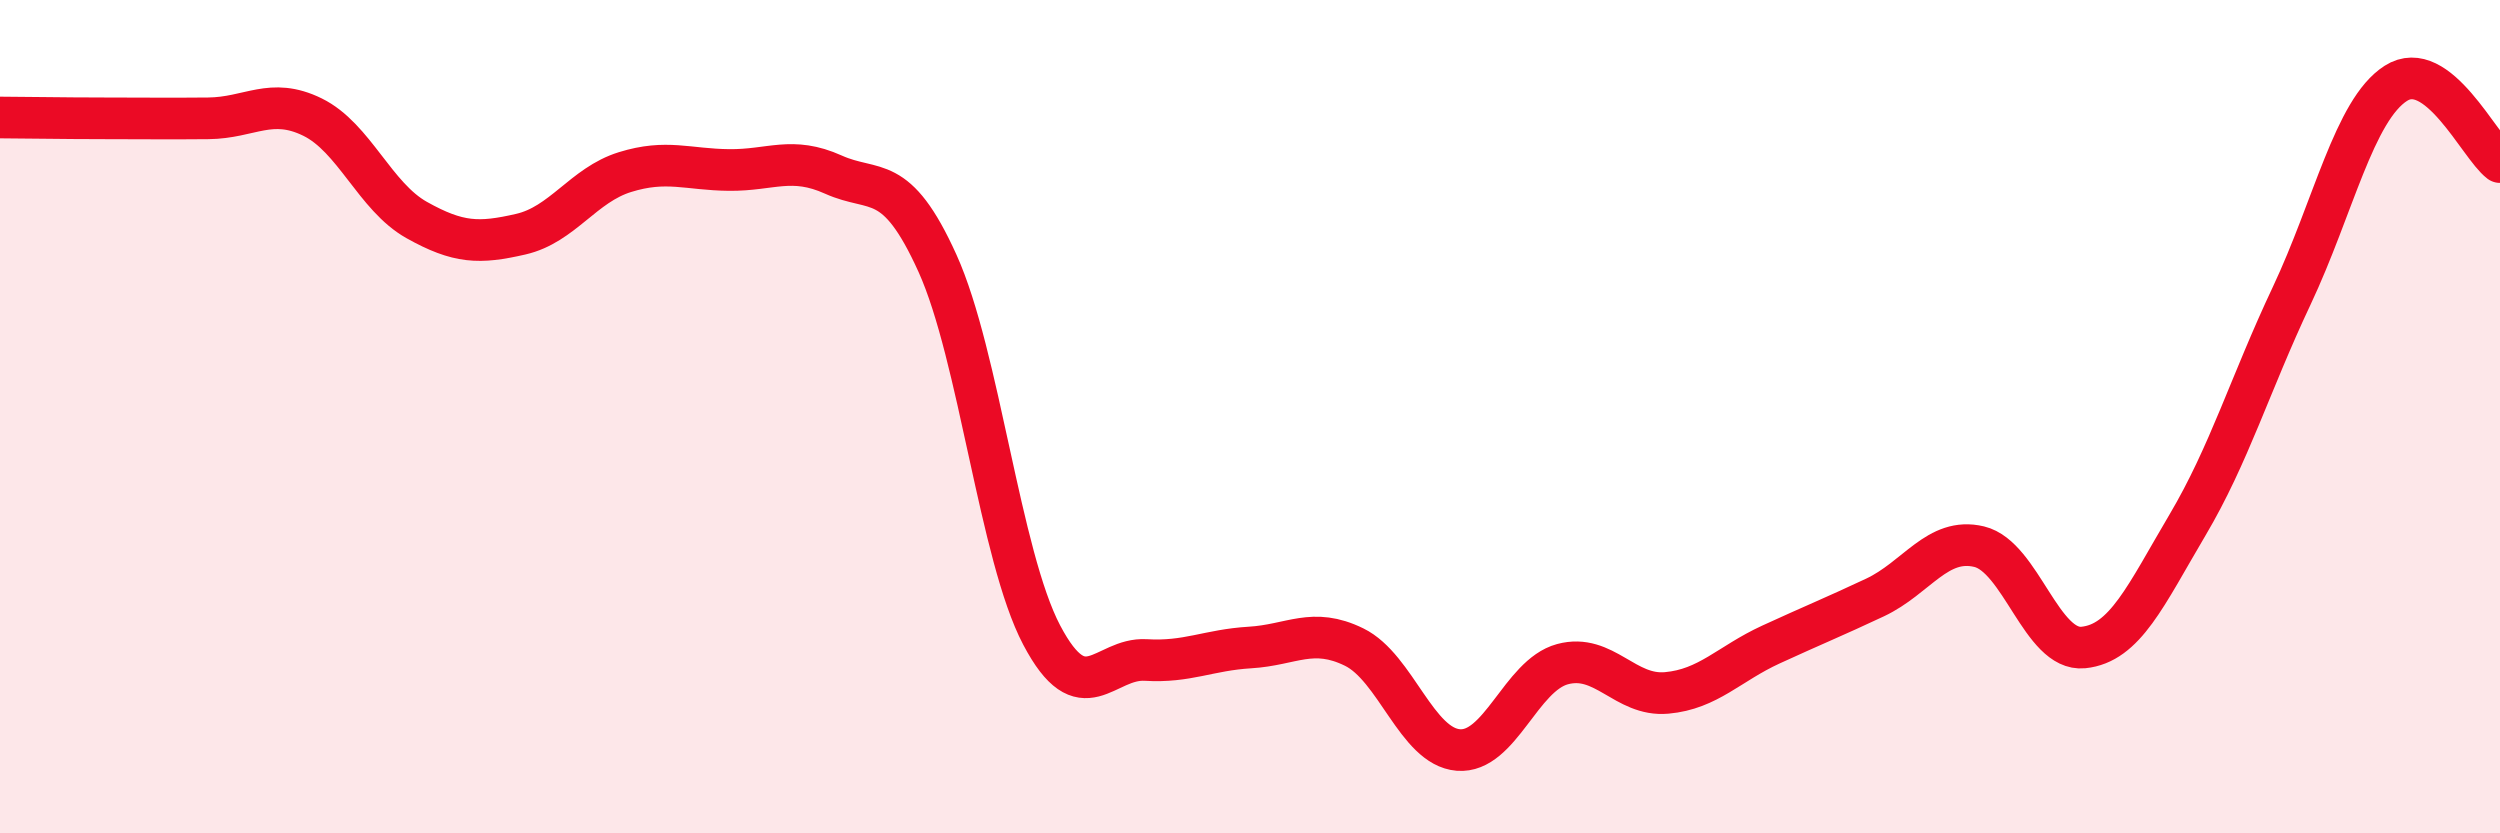
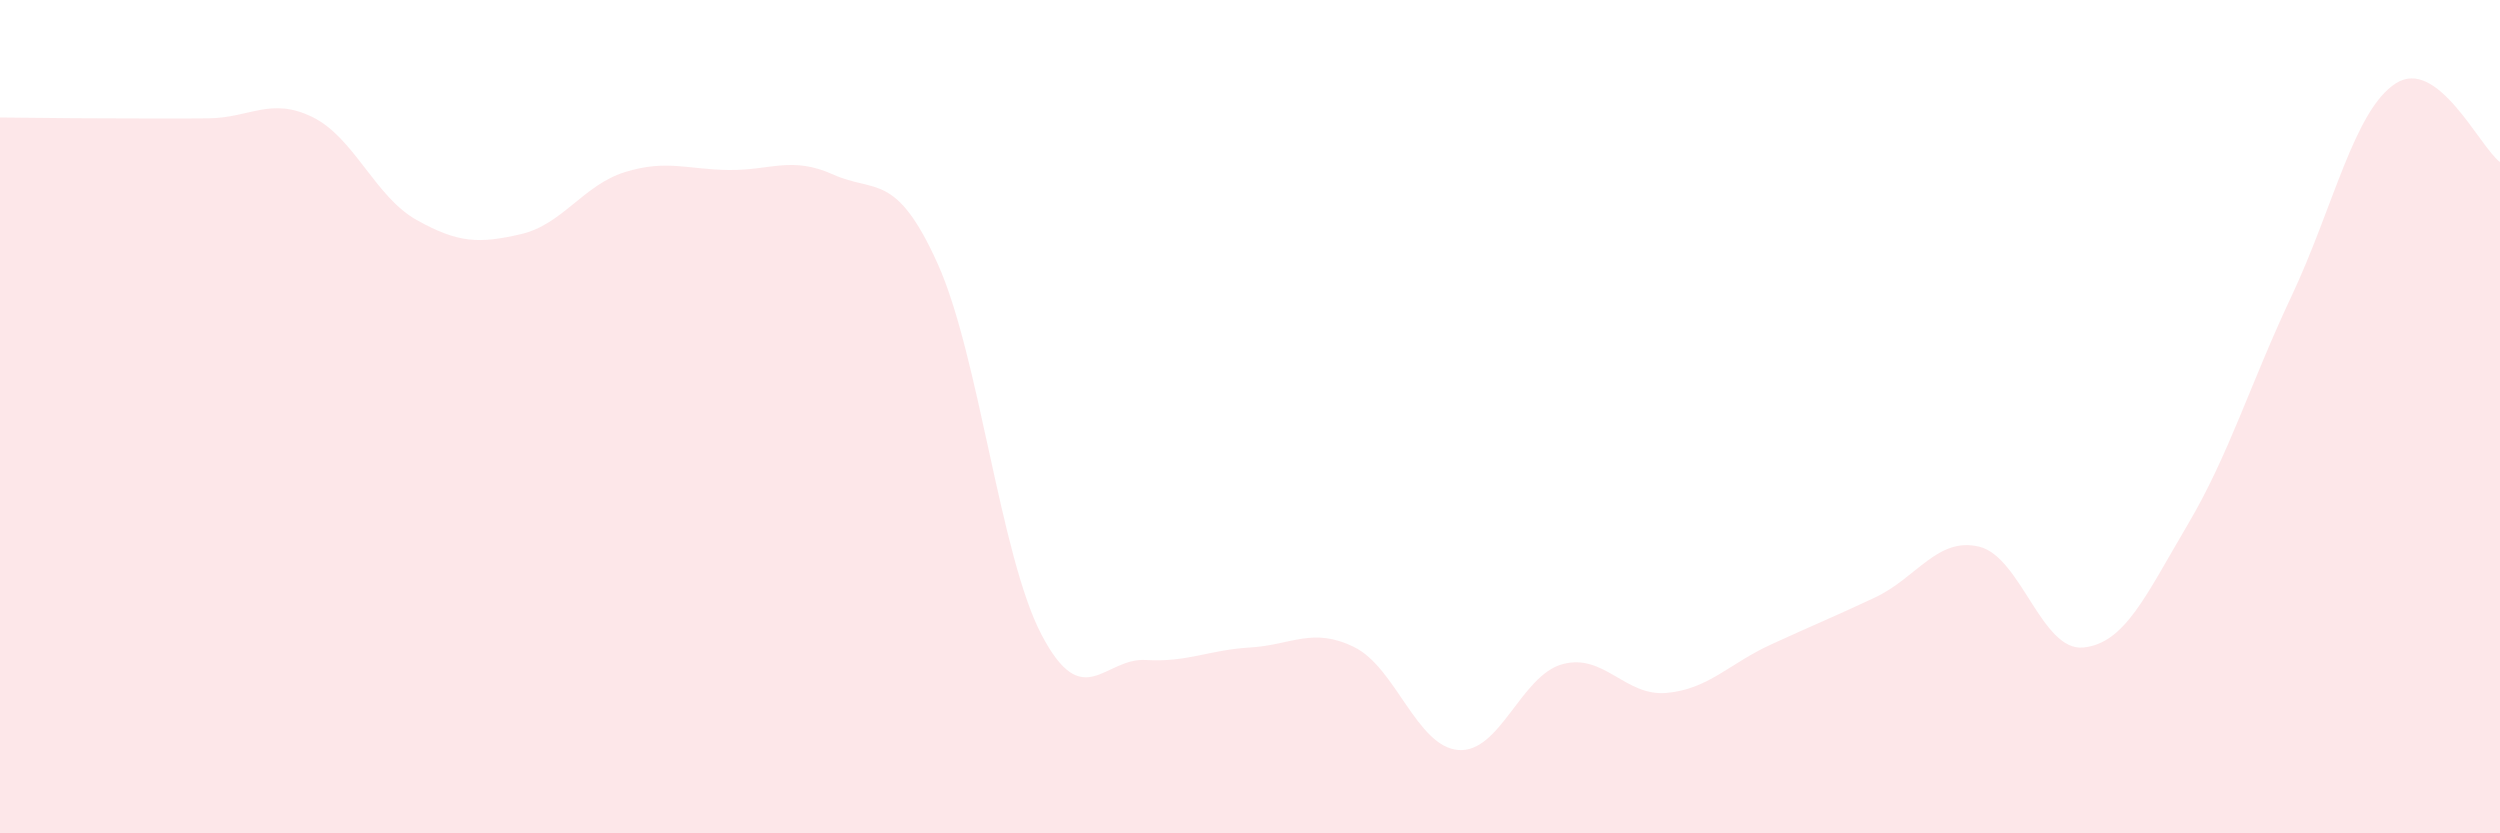
<svg xmlns="http://www.w3.org/2000/svg" width="60" height="20" viewBox="0 0 60 20">
  <path d="M 0,2.82 C 0.5,2.82 1.5,2.84 2.5,2.84 C 3.5,2.84 4,2.85 5,2.84 C 6,2.83 6.5,2.32 7.5,2.81 C 8.5,3.3 9,4.72 10,5.28 C 11,5.84 11.5,5.85 12.5,5.62 C 13.5,5.39 14,4.44 15,4.13 C 16,3.82 16.5,4.07 17.5,4.08 C 18.5,4.09 19,3.74 20,4.19 C 21,4.64 21.5,4.11 22.5,6.32 C 23.5,8.53 24,13.34 25,15.24 C 26,17.14 26.5,15.78 27.5,15.84 C 28.5,15.9 29,15.6 30,15.54 C 31,15.48 31.5,15.04 32.5,15.53 C 33.5,16.02 34,17.92 35,18 C 36,18.08 36.5,16.21 37.5,15.94 C 38.5,15.67 39,16.72 40,16.63 C 41,16.54 41.5,15.93 42.5,15.47 C 43.5,15.01 44,14.81 45,14.34 C 46,13.87 46.5,12.88 47.5,13.12 C 48.5,13.36 49,15.64 50,15.54 C 51,15.44 51.5,14.29 52.5,12.6 C 53.5,10.91 54,9.22 55,7.1 C 56,4.98 56.5,2.64 57.5,2 C 58.5,1.36 59.5,3.51 60,3.89L60 20L0 20Z" fill="#EB0A25" opacity="0.1" stroke-linecap="round" stroke-linejoin="round" />
-   <path d="M 0,2.82 C 0.5,2.82 1.5,2.84 2.5,2.84 C 3.5,2.84 4,2.85 5,2.84 C 6,2.83 6.5,2.32 7.5,2.81 C 8.5,3.3 9,4.72 10,5.28 C 11,5.84 11.5,5.85 12.5,5.62 C 13.5,5.39 14,4.44 15,4.13 C 16,3.82 16.5,4.07 17.5,4.08 C 18.5,4.09 19,3.74 20,4.19 C 21,4.64 21.5,4.11 22.5,6.32 C 23.5,8.53 24,13.34 25,15.24 C 26,17.14 26.5,15.78 27.5,15.84 C 28.5,15.9 29,15.6 30,15.54 C 31,15.48 31.5,15.04 32.5,15.53 C 33.5,16.02 34,17.92 35,18 C 36,18.08 36.5,16.21 37.5,15.94 C 38.5,15.67 39,16.72 40,16.63 C 41,16.54 41.5,15.93 42.5,15.47 C 43.5,15.01 44,14.81 45,14.34 C 46,13.87 46.5,12.88 47.5,13.12 C 48.5,13.36 49,15.64 50,15.54 C 51,15.44 51.5,14.29 52.5,12.6 C 53.5,10.91 54,9.22 55,7.1 C 56,4.98 56.5,2.64 57.5,2 C 58.5,1.36 59.5,3.51 60,3.89" stroke="#EB0A25" stroke-width="1" fill="none" stroke-linecap="round" stroke-linejoin="round" />
</svg>